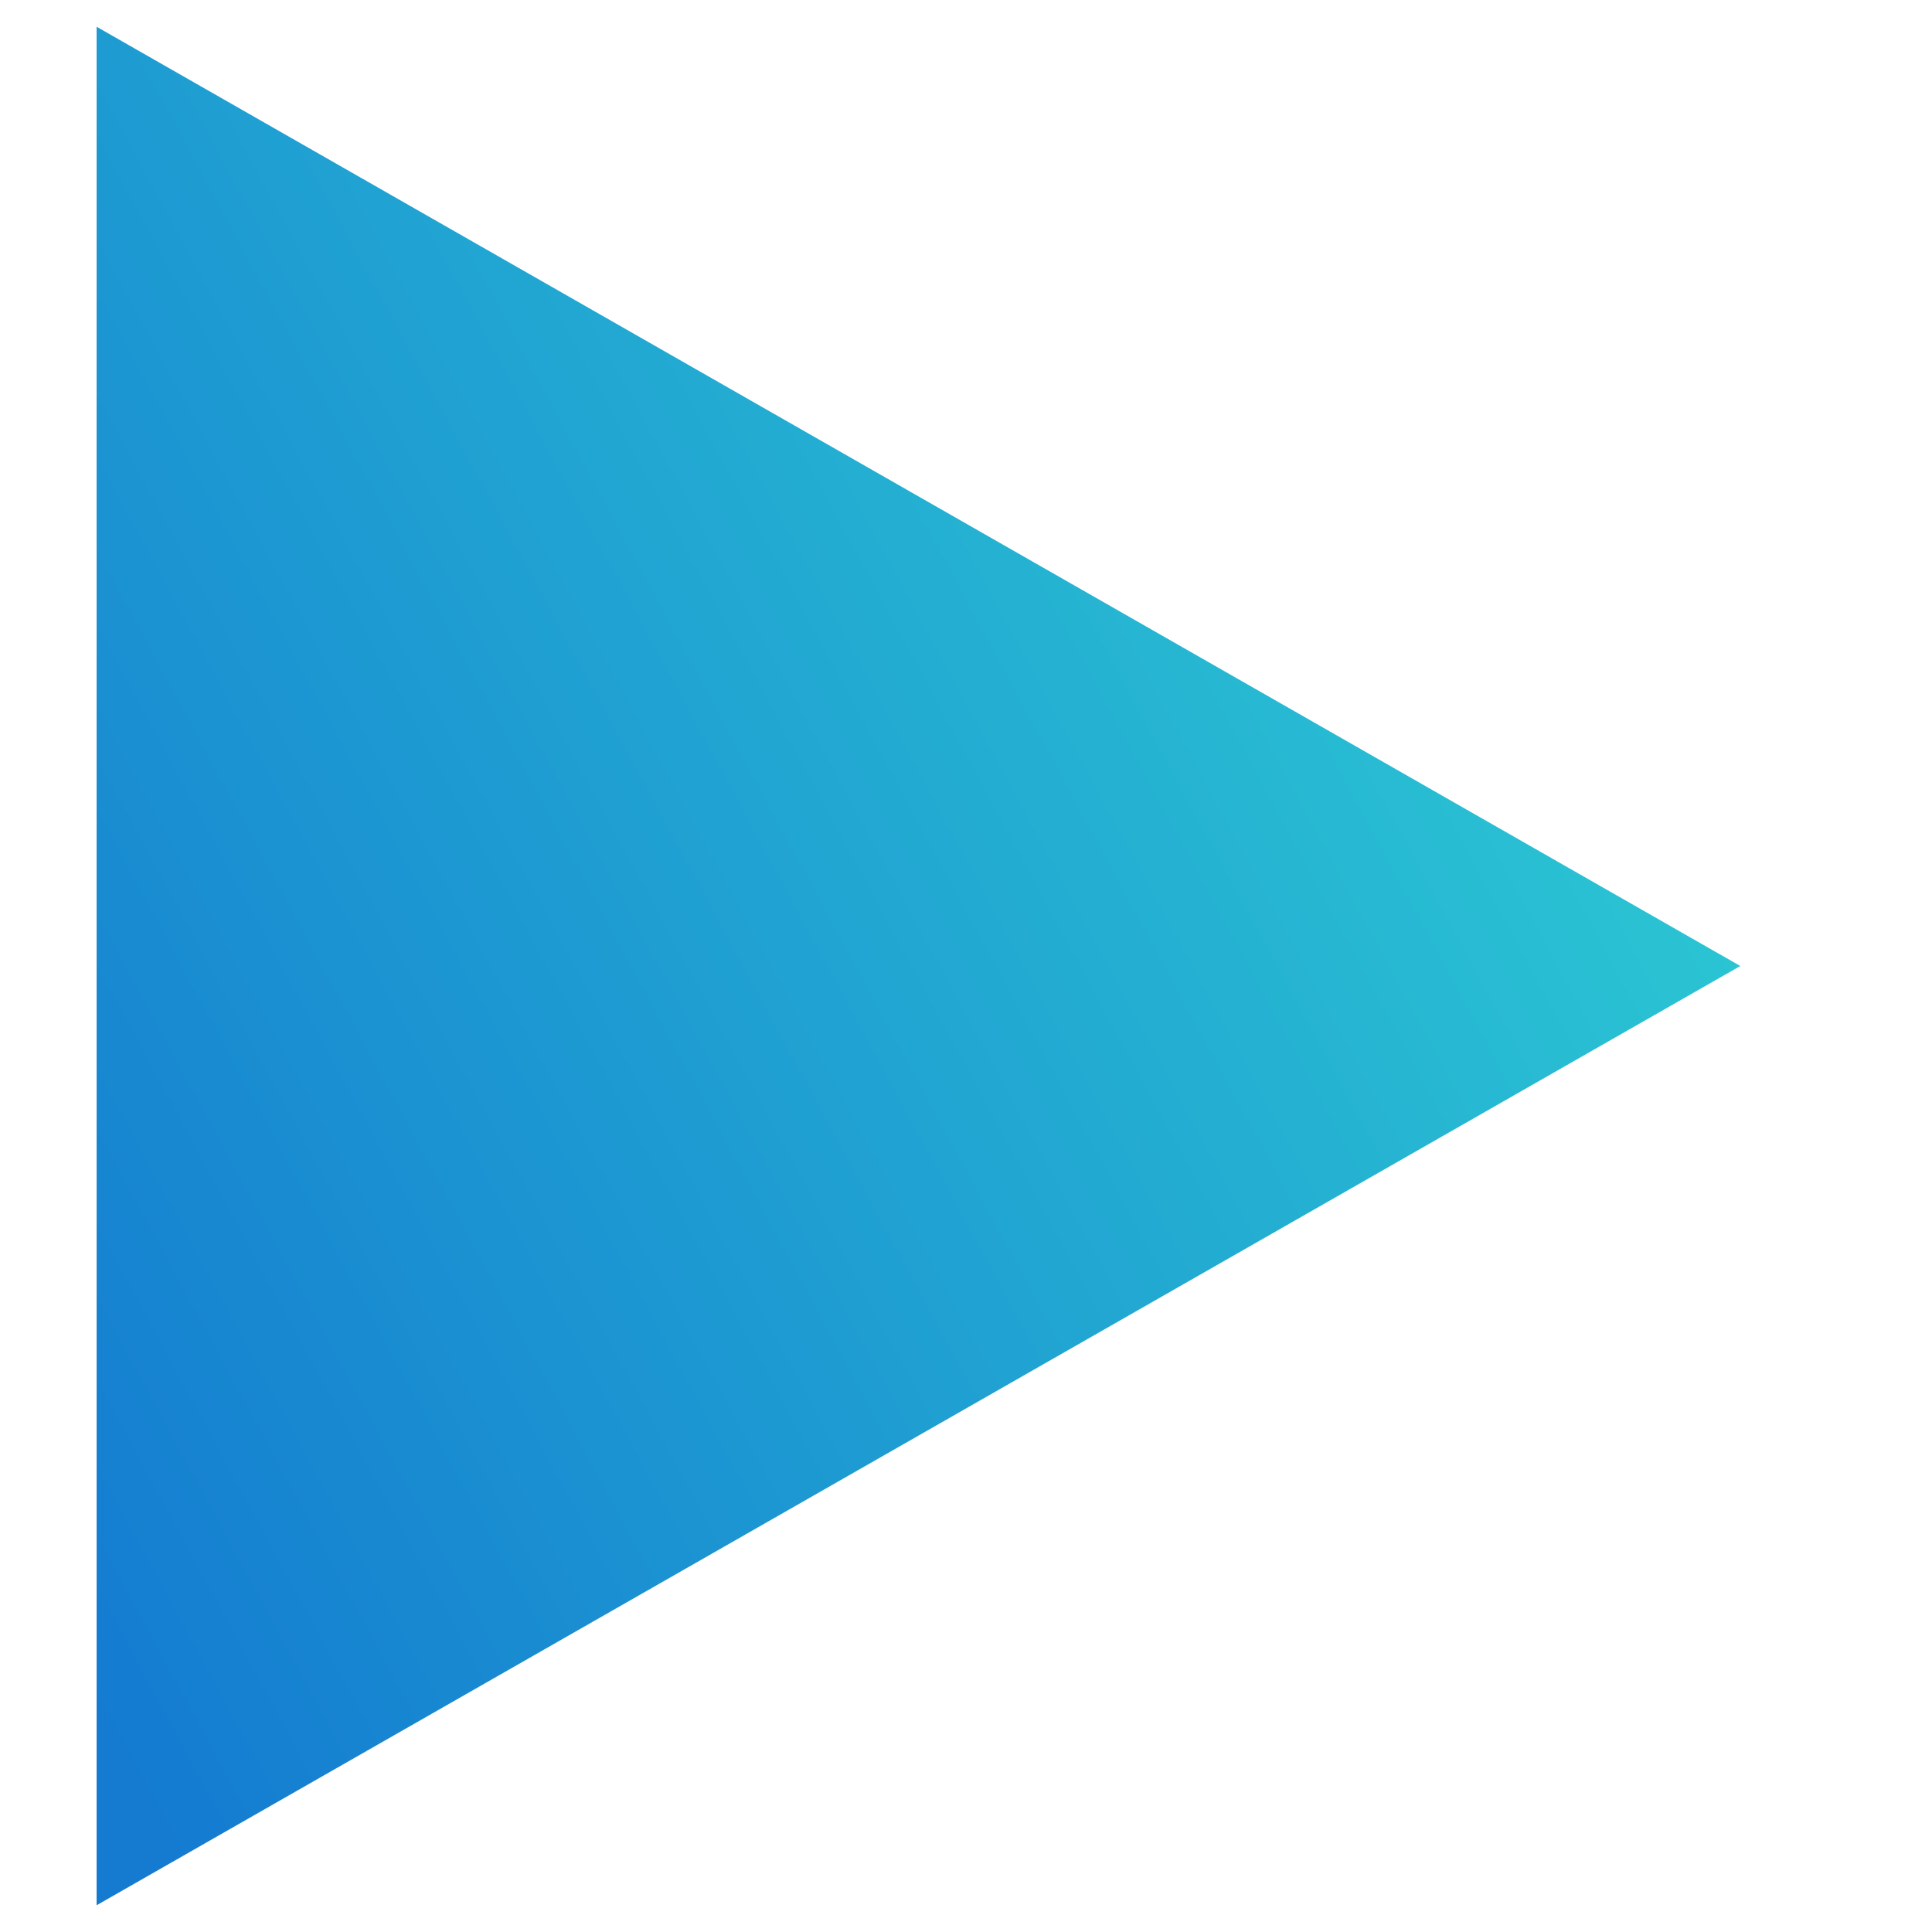
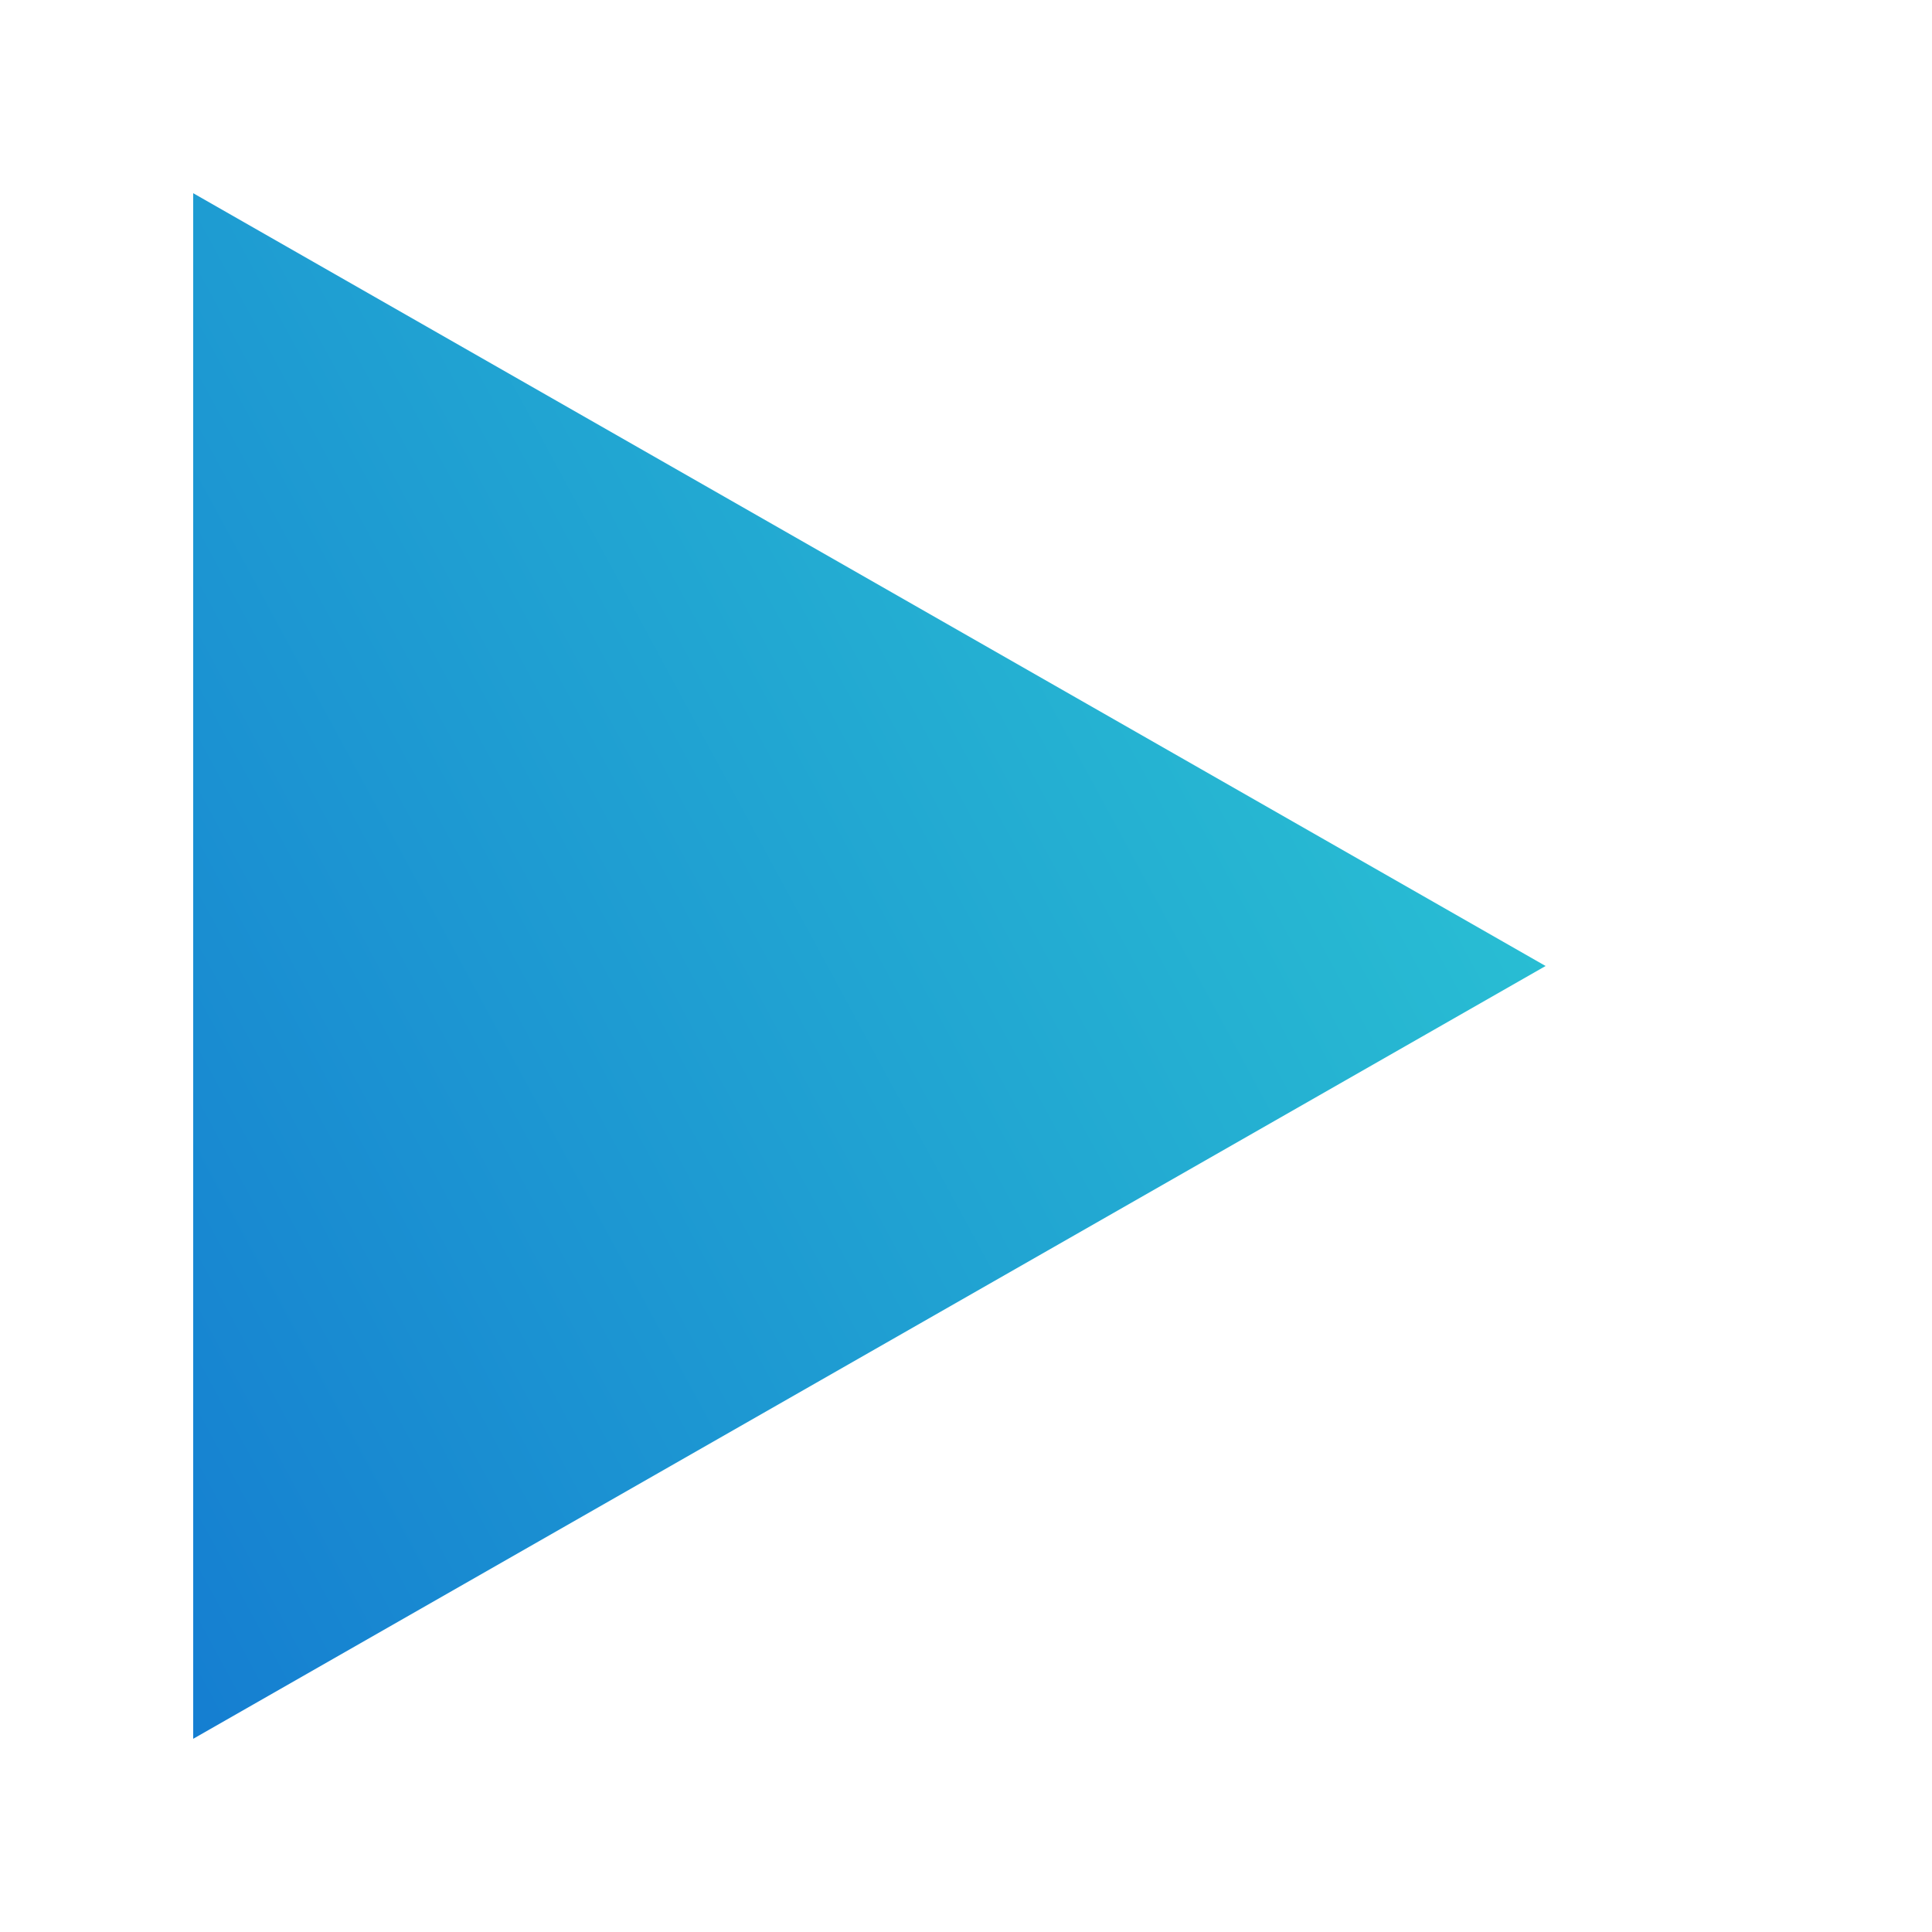
<svg xmlns="http://www.w3.org/2000/svg" width="10" height="10" viewBox="0 0 10 10" fill="none">
-   <path d="M1 9V1L8 5L1 9Z" fill="url(#paint0_linear_180_8305)" />
  <path d="M1 9V1L8 5L1 9Z" fill="url(#paint1_linear_180_8305)" />
-   <path d="M1 9V1L8 5L1 9Z" fill="url(#paint2_linear_180_8305)" />
-   <path d="M1 9V1L8 5L1 9Z" fill="url(#paint3_linear_180_8305)" />
-   <path d="M1 9V1L8 5L1 9Z" stroke="url(#paint4_linear_180_8305)" stroke-miterlimit="10" />
  <defs>
    <linearGradient id="paint0_linear_180_8305" x1="8" y1="1" x2="-1.098" y2="5.926" gradientUnits="userSpaceOnUse">
      <stop stop-color="#2DCCD3" />
      <stop offset="1" stop-color="#147BD1" />
    </linearGradient>
    <linearGradient id="paint1_linear_180_8305" x1="8" y1="1" x2="-1.098" y2="5.926" gradientUnits="userSpaceOnUse">
      <stop stop-color="#2DCCD3" />
      <stop offset="1" stop-color="#147BD1" />
    </linearGradient>
    <linearGradient id="paint2_linear_180_8305" x1="8" y1="1" x2="-1.098" y2="5.926" gradientUnits="userSpaceOnUse">
      <stop stop-color="#2DCCD3" />
      <stop offset="1" stop-color="#147BD1" />
    </linearGradient>
    <linearGradient id="paint3_linear_180_8305" x1="8" y1="1" x2="-1.098" y2="5.926" gradientUnits="userSpaceOnUse">
      <stop stop-color="#2DCCD3" />
      <stop offset="1" stop-color="#147BD1" />
    </linearGradient>
    <linearGradient id="paint4_linear_180_8305" x1="8" y1="1" x2="-1.098" y2="5.926" gradientUnits="userSpaceOnUse">
      <stop stop-color="#2DCCD3" />
      <stop offset="1" stop-color="#147BD1" />
    </linearGradient>
  </defs>
</svg>